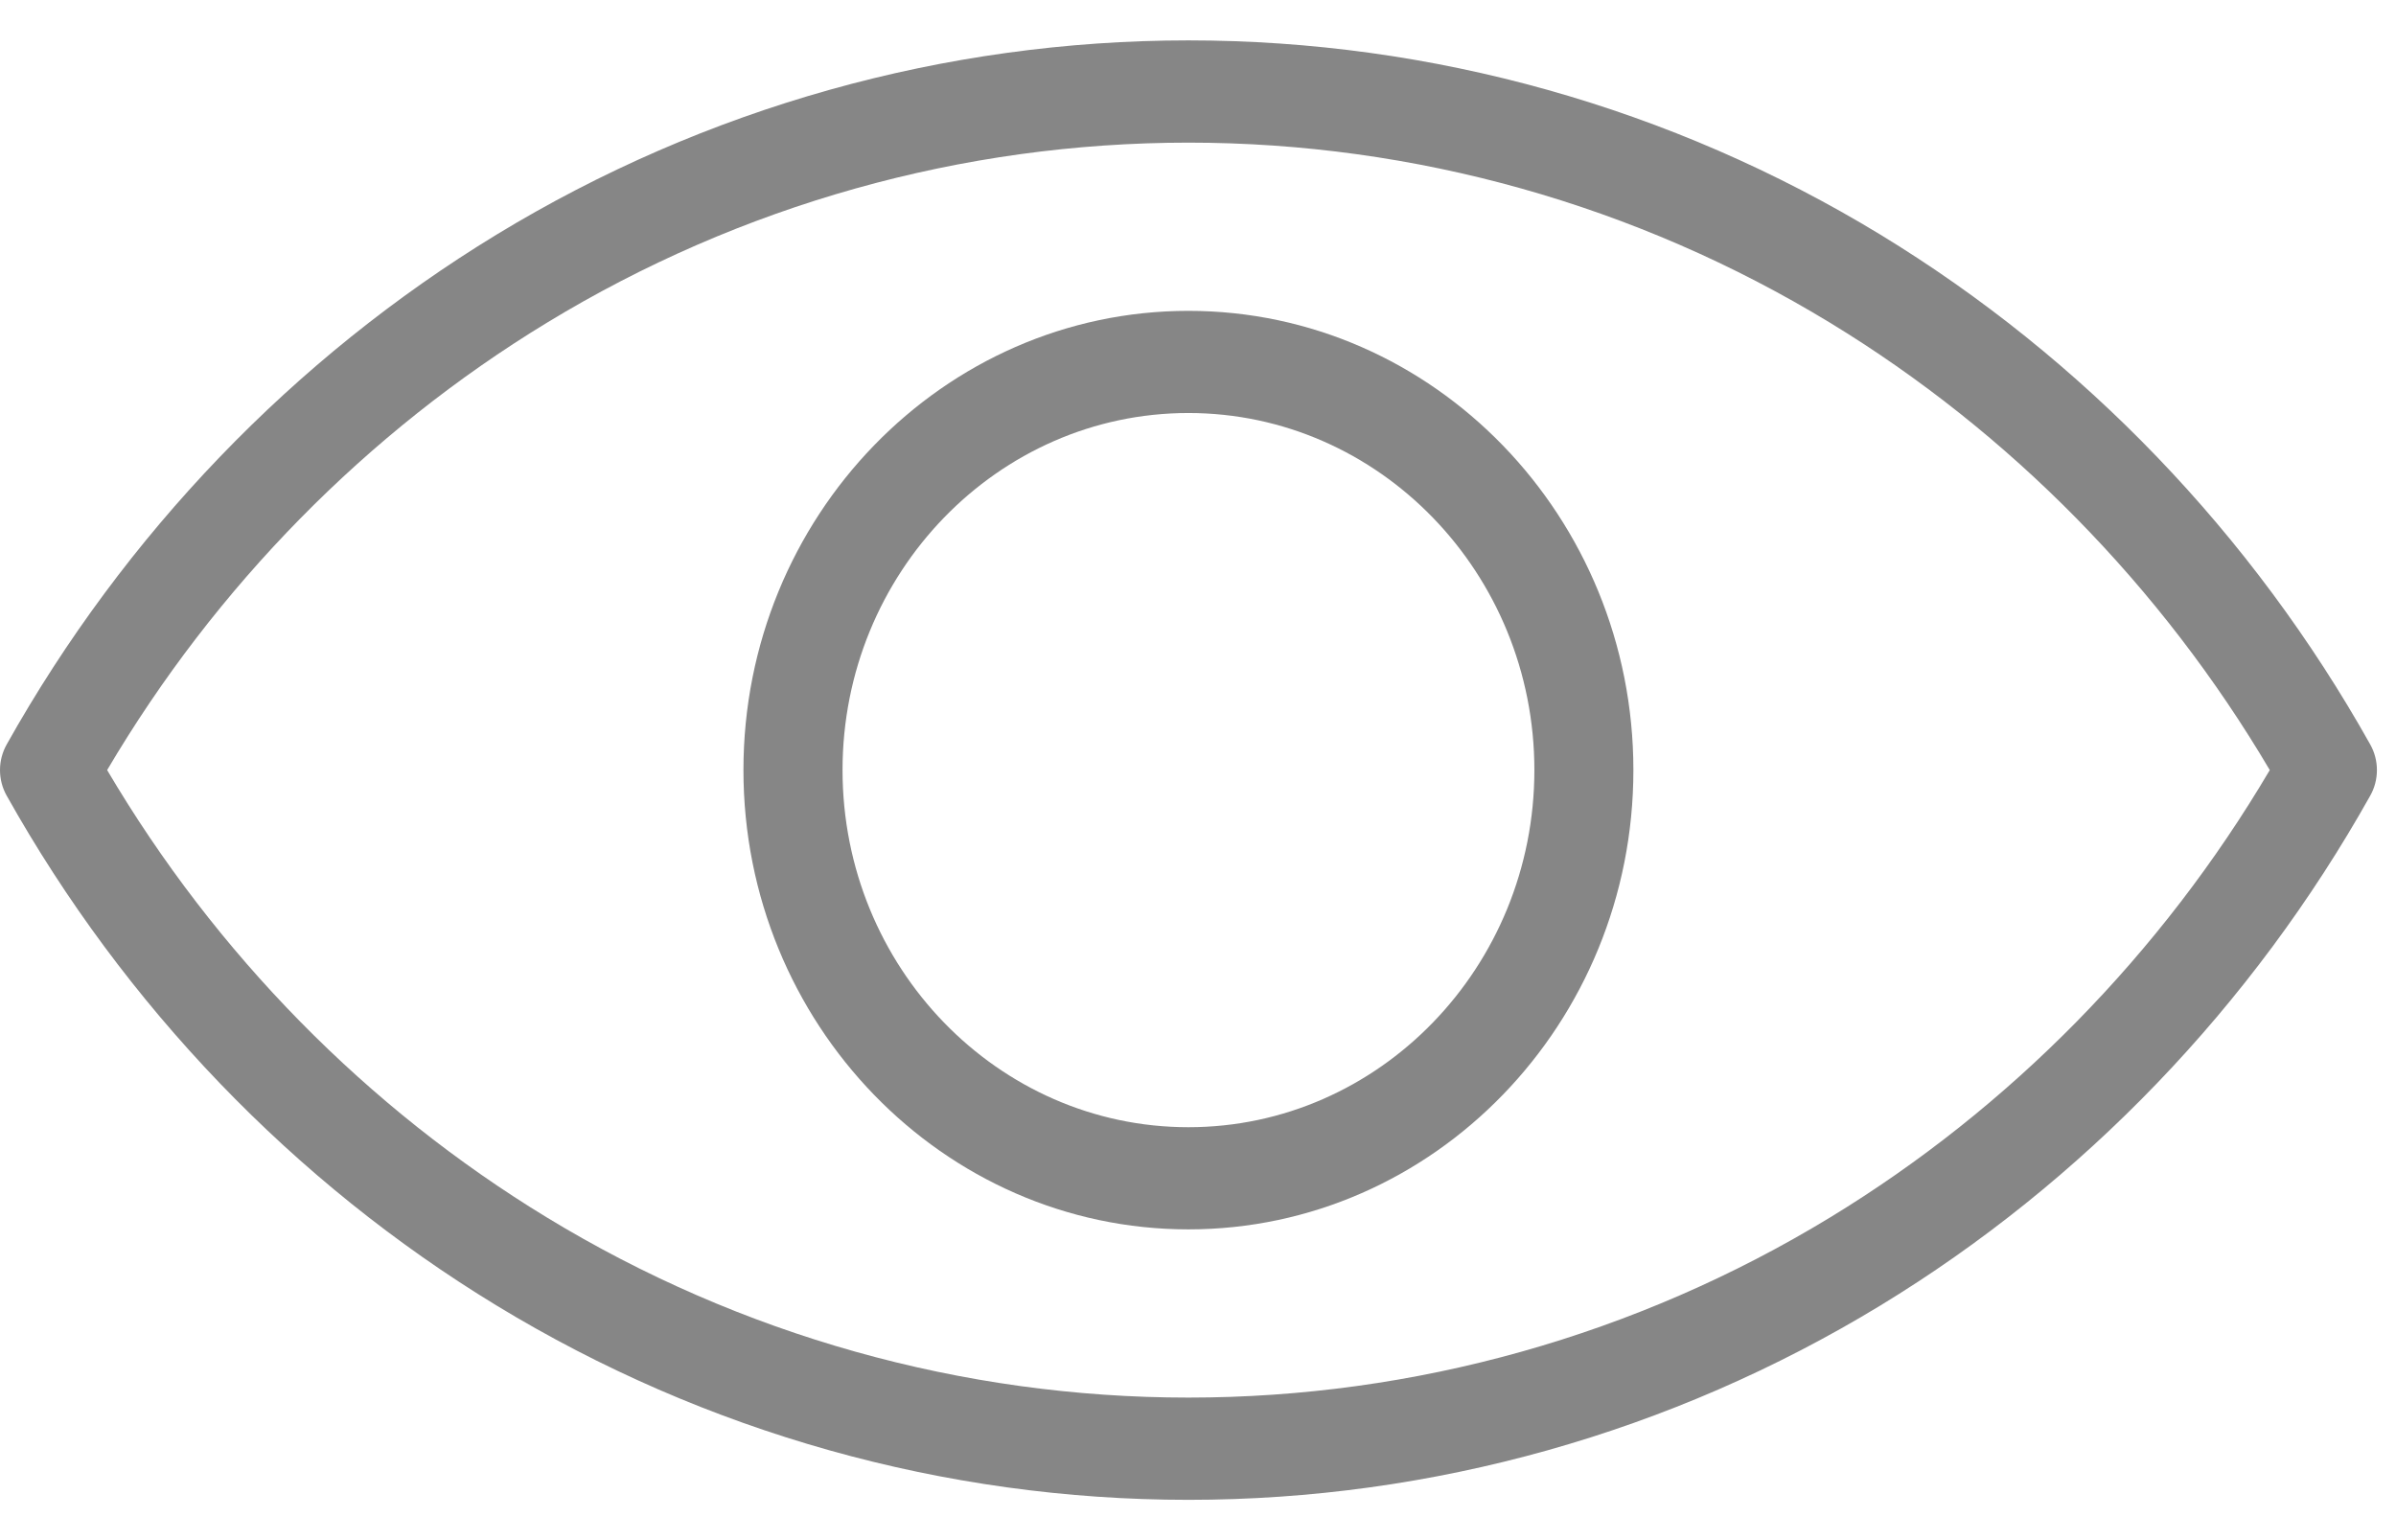
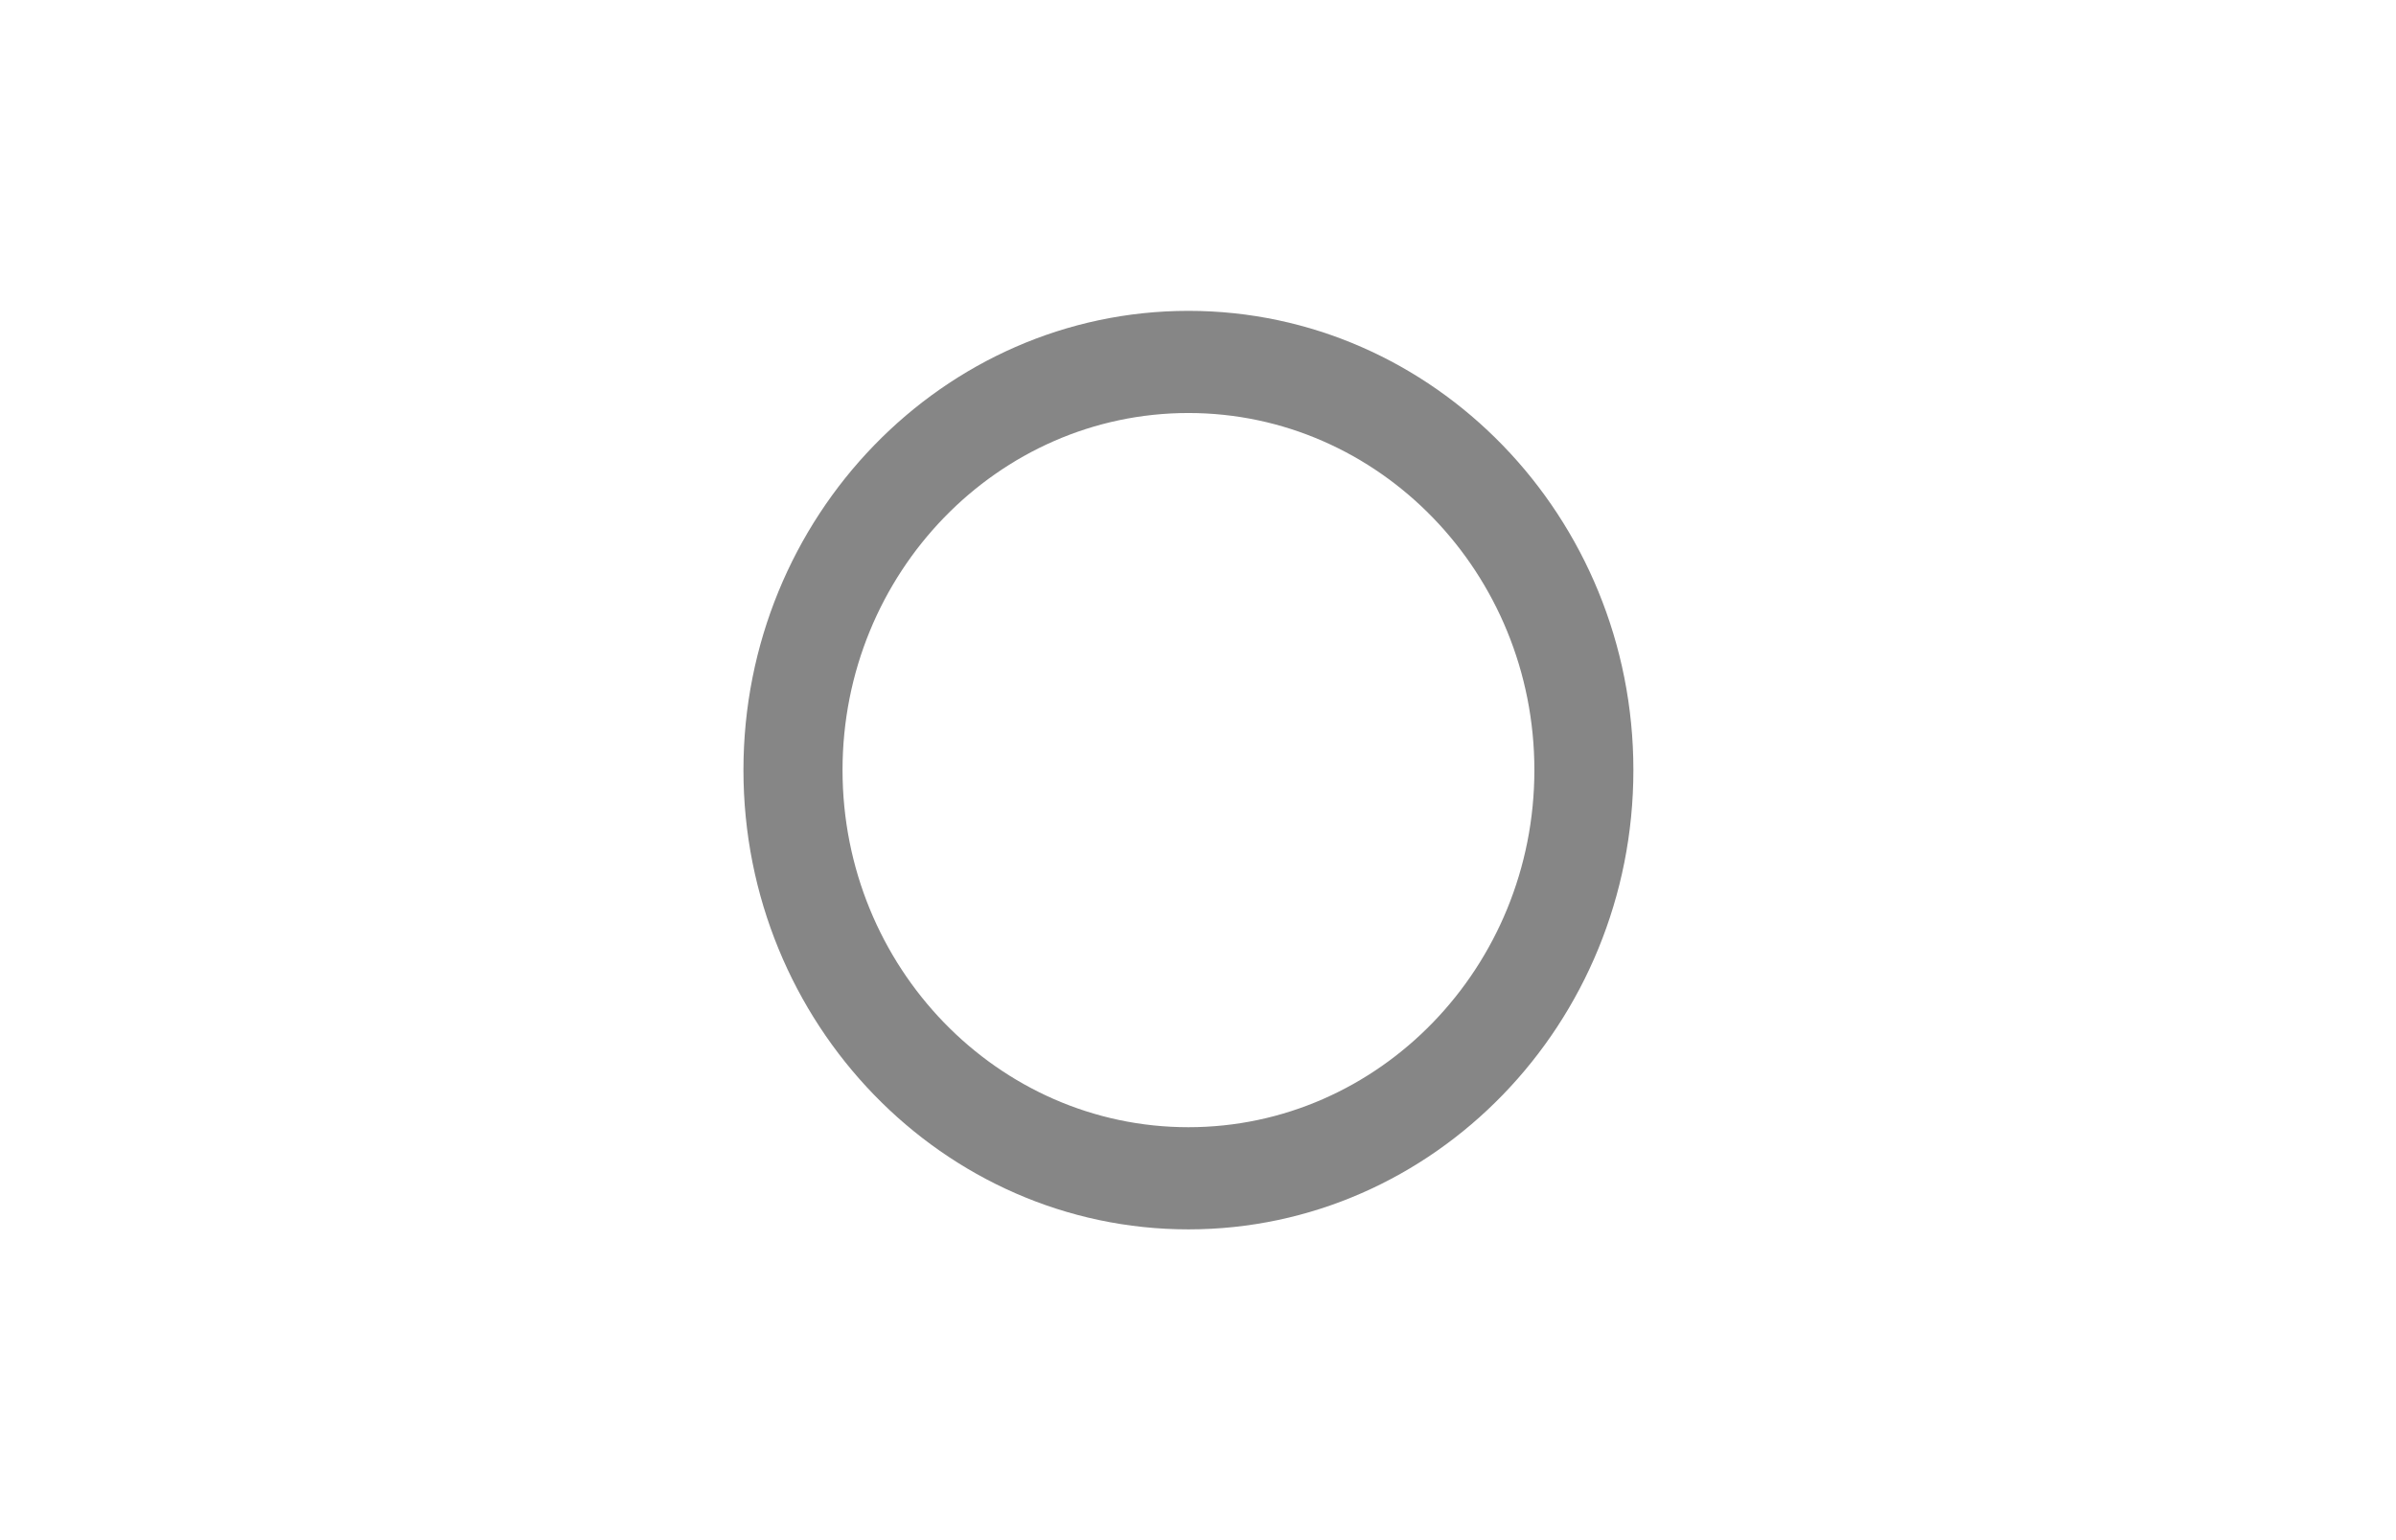
<svg xmlns="http://www.w3.org/2000/svg" width="28" height="18" viewBox="0 0 28 18" fill="none">
-   <path d="M27.699 8.701C26.322 6.244 24.342 4.184 21.974 2.742C19.533 1.257 16.737 0.472 13.888 0.472C11.04 0.472 8.244 1.257 5.803 2.742C3.434 4.184 1.455 6.244 0.078 8.701C0.027 8.792 0 8.895 0 9C0 9.105 0.027 9.209 0.078 9.299C1.455 11.756 3.434 13.817 5.803 15.258C8.244 16.743 11.04 17.529 13.888 17.529C16.737 17.529 19.533 16.743 21.974 15.258C24.342 13.817 26.322 11.756 27.699 9.299C27.75 9.209 27.777 9.105 27.777 9C27.777 8.895 27.75 8.792 27.699 8.701ZM21.386 14.229C19.123 15.606 16.53 16.334 13.888 16.334C11.246 16.334 8.654 15.606 6.391 14.229C4.29 12.951 2.519 11.148 1.252 9C2.519 6.853 4.29 5.05 6.391 3.772C8.654 2.395 11.246 1.667 13.888 1.667C16.53 1.667 19.123 2.395 21.386 3.772C23.486 5.05 25.257 6.853 26.525 9C25.257 11.148 23.486 12.951 21.386 14.229Z" fill="#868686" />
  <path d="M13.888 3.633C11.021 3.633 8.688 6.041 8.688 9C8.688 11.96 11.021 14.368 13.888 14.368C16.756 14.368 19.088 11.96 19.088 9C19.088 6.041 16.756 3.633 13.888 3.633ZM13.888 13.174C11.659 13.174 9.846 11.302 9.846 9C9.846 6.699 11.659 4.827 13.888 4.827C16.117 4.827 17.931 6.699 17.931 9C17.931 11.302 16.117 13.174 13.888 13.174Z" fill="#868686" />
</svg>